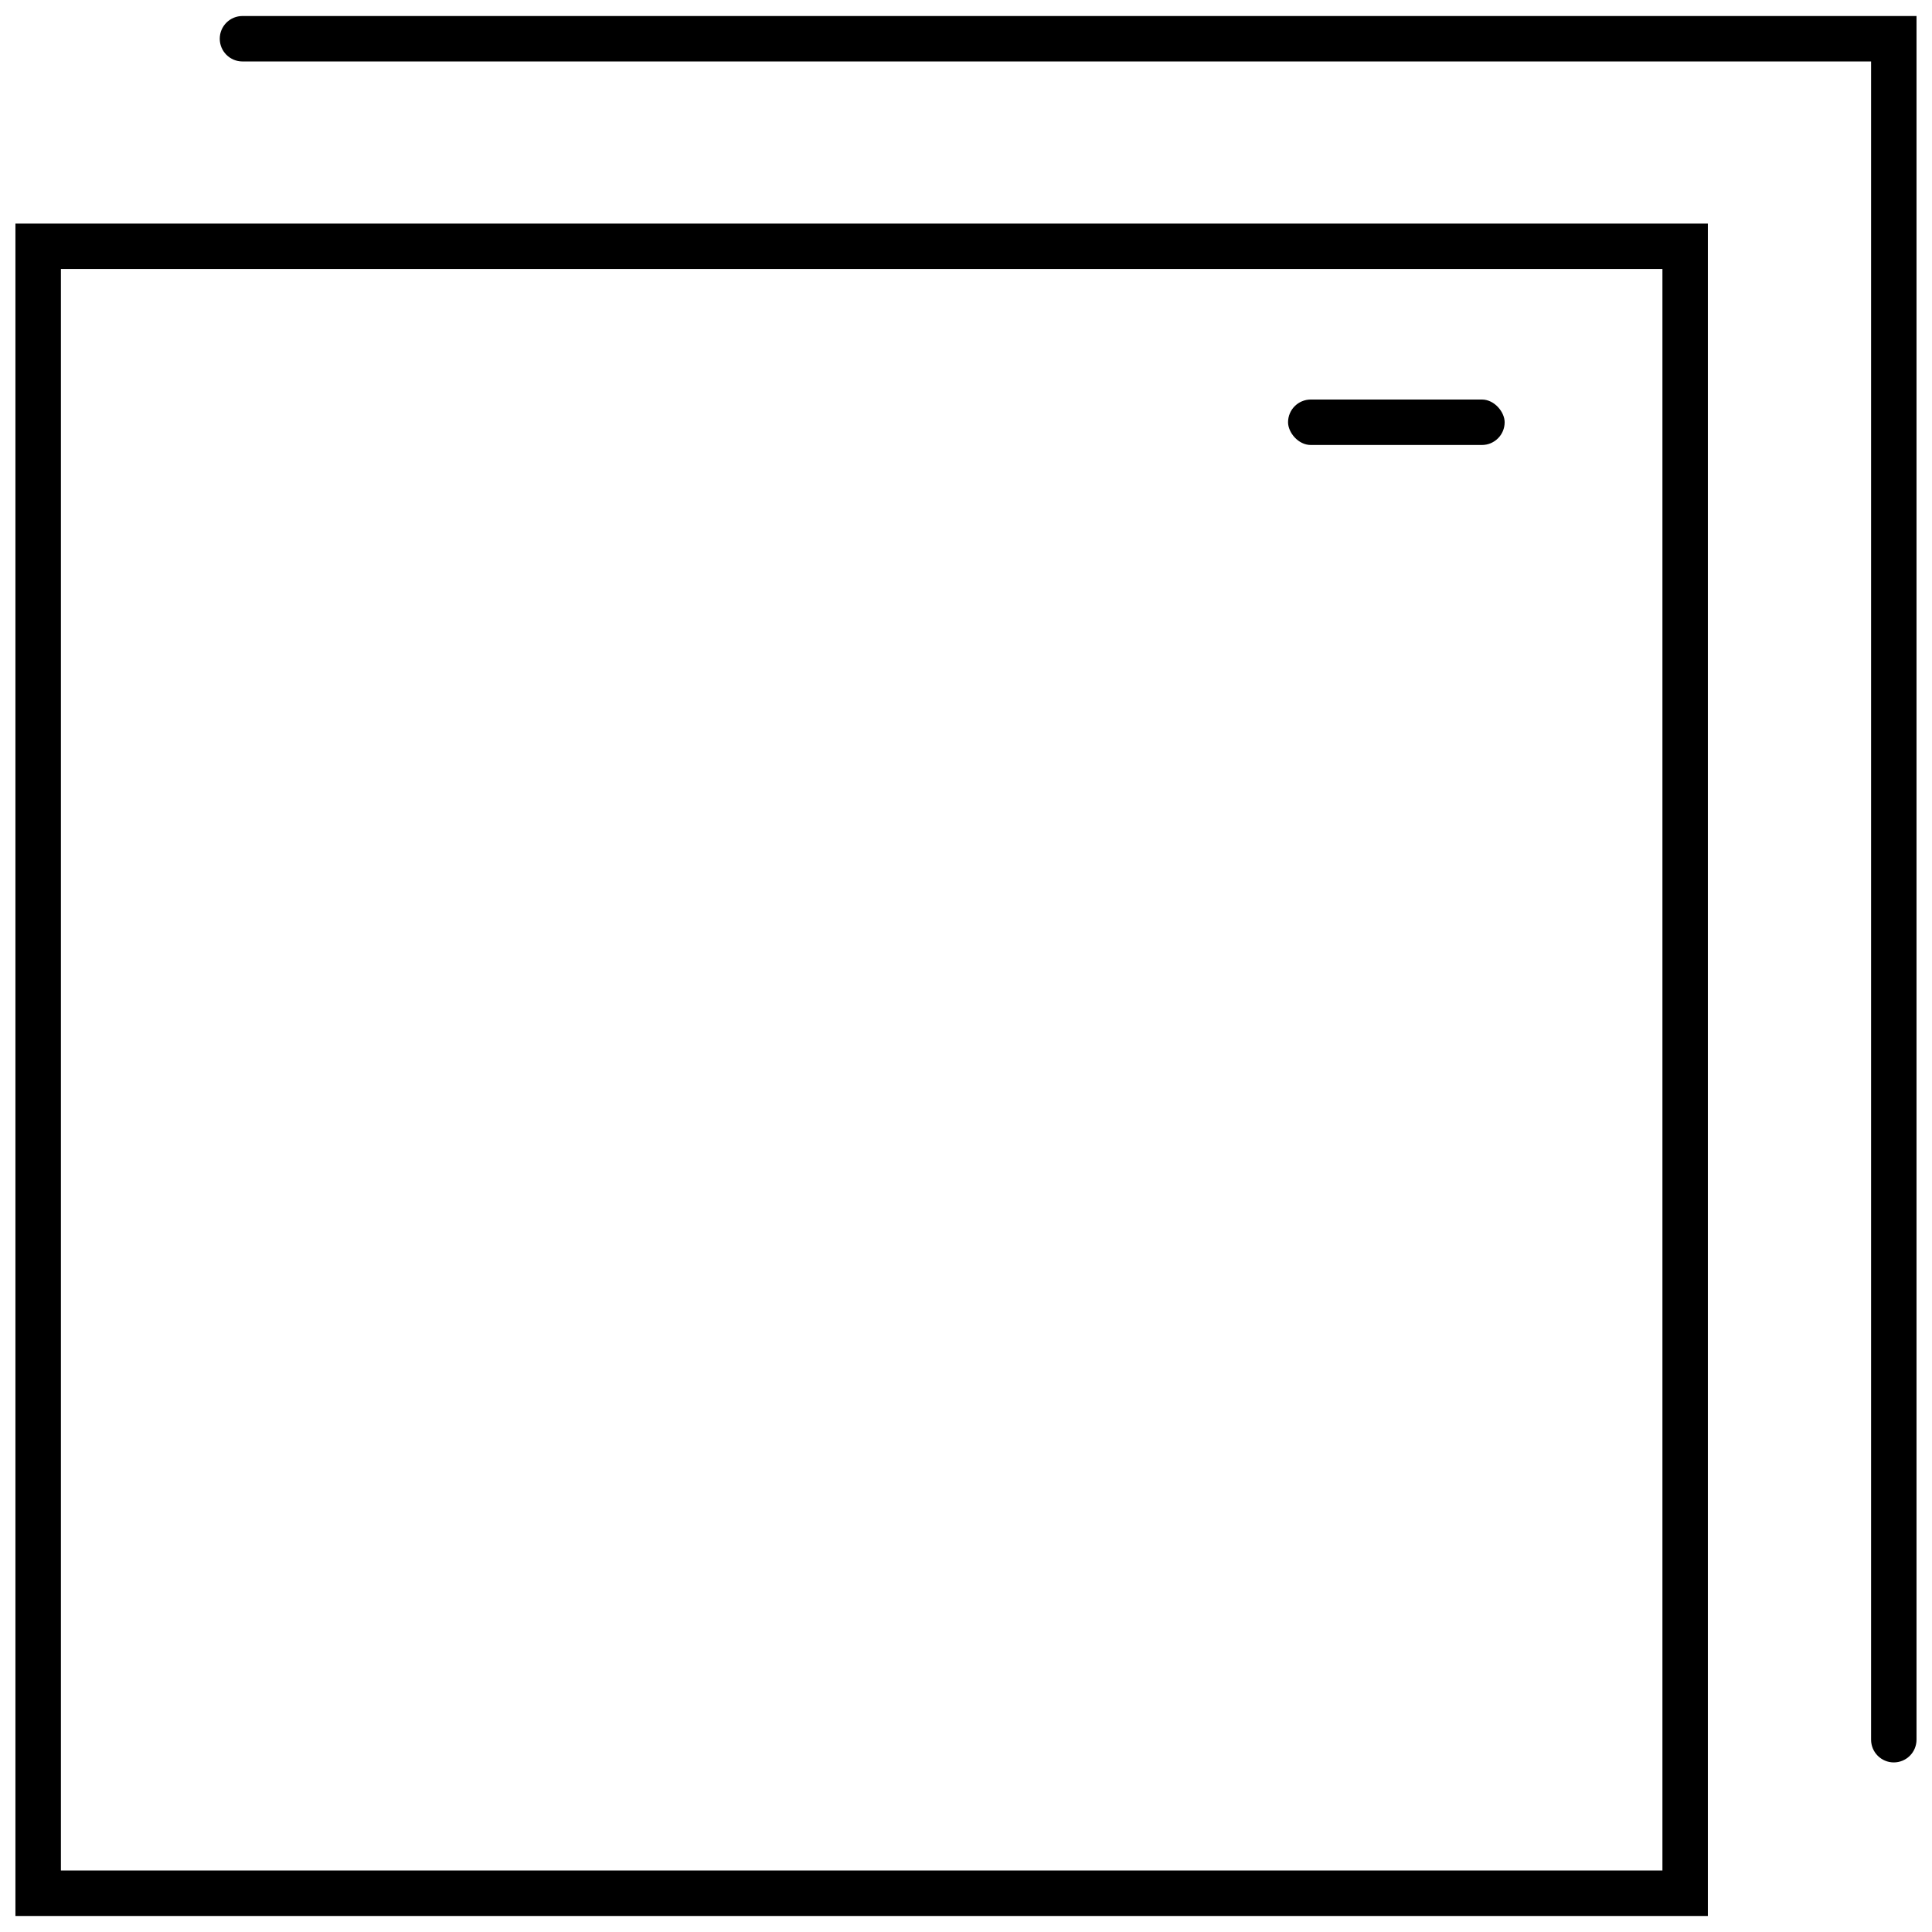
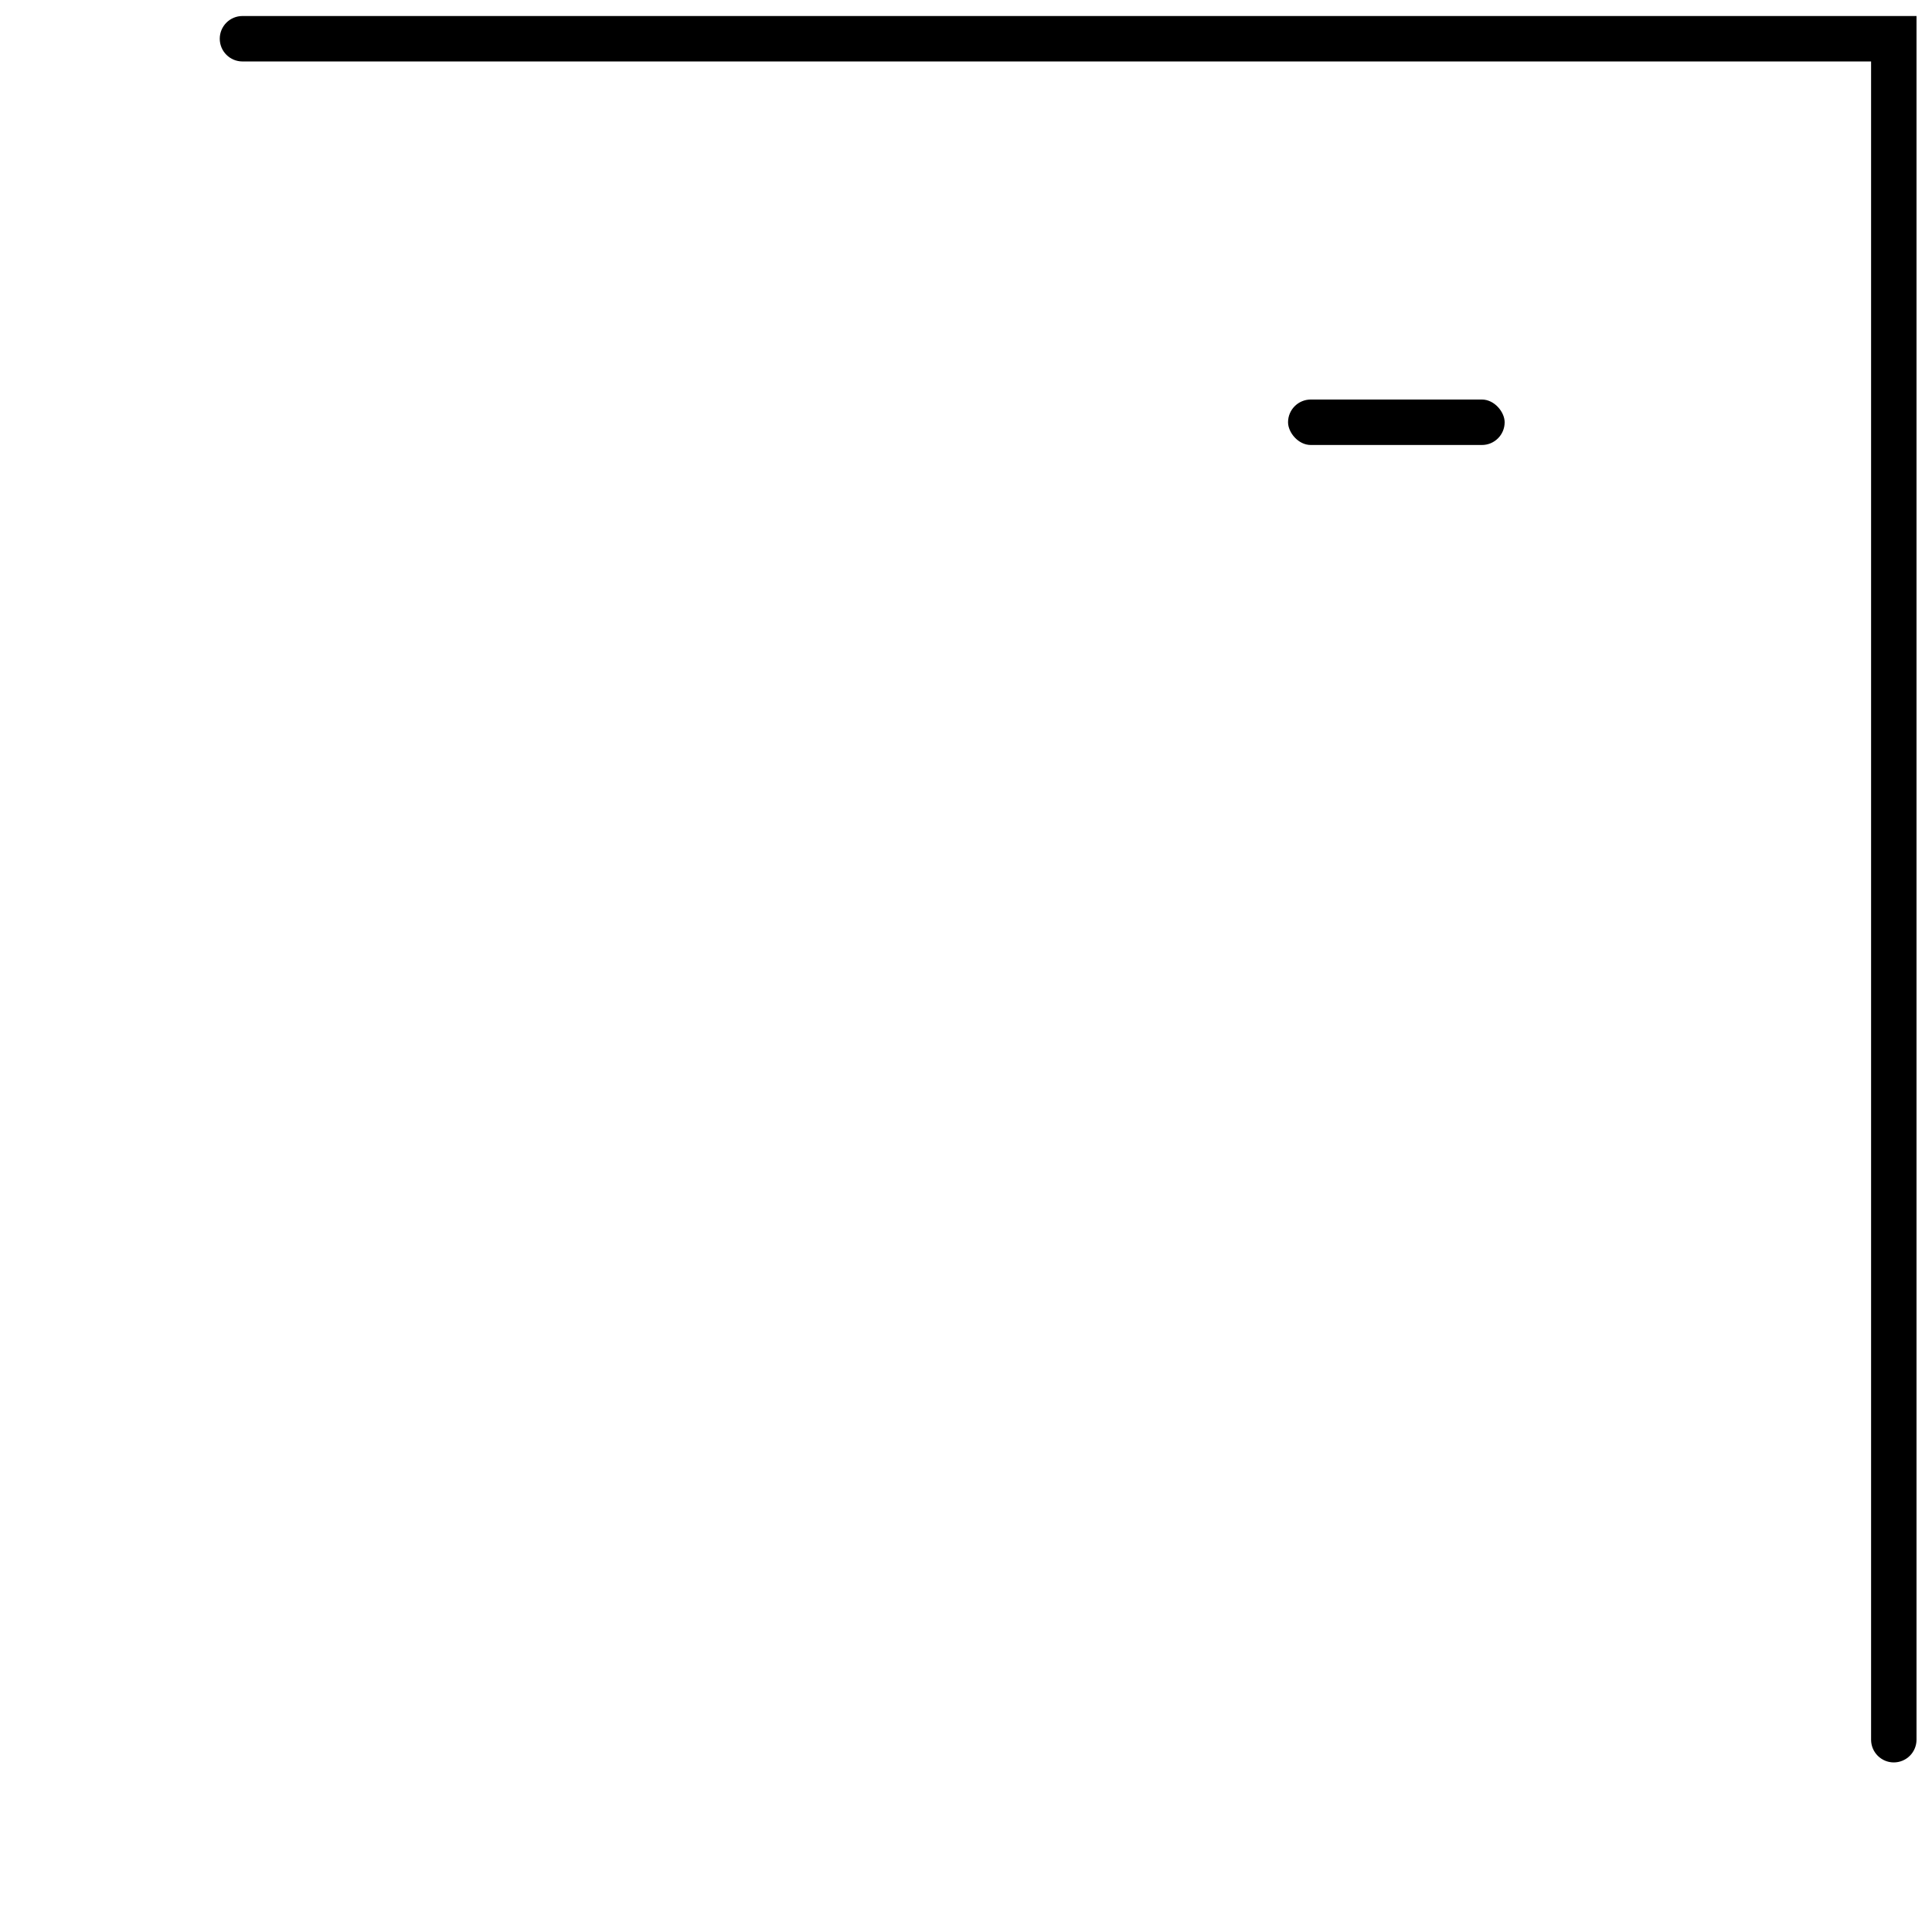
<svg xmlns="http://www.w3.org/2000/svg" width="800px" height="800px" version="1.1" viewBox="144 144 512 512">
  <defs>
    <clipPath id="b">
      <path d="m148.09 203h448.91v448.9h-448.91z" />
    </clipPath>
    <clipPath id="a">
      <path d="m202 148.09h449.9v463.91h-449.9z" />
    </clipPath>
  </defs>
  <g clip-path="url(#b)">
-     <path d="m596.6 651.76h-448.51v-448.51h448.51zm-436.46-12.043h424.42v-424.43h-424.42z" />
-   </g>
+     </g>
  <g clip-path="url(#a)">
    <path d="m645.88 611.06c-3.328 0-6.023-2.699-6.023-6.023v-444.75h-431.6c-3.324 0-6.019-2.695-6.019-6.023 0-3.324 2.695-6.019 6.019-6.019h443.64v456.79c0 1.598-0.633 3.129-1.762 4.258-1.129 1.129-2.66 1.766-4.258 1.766z" />
  </g>
  <path d="m491.37 249.88h45.355c3.324 0 6.023 3.324 6.023 6.023 0 3.324-2.695 6.023-6.023 6.023h-45.355c-3.324 0-6.023-3.324-6.023-6.023 0-3.324 2.695-6.023 6.023-6.023z" />
</svg>